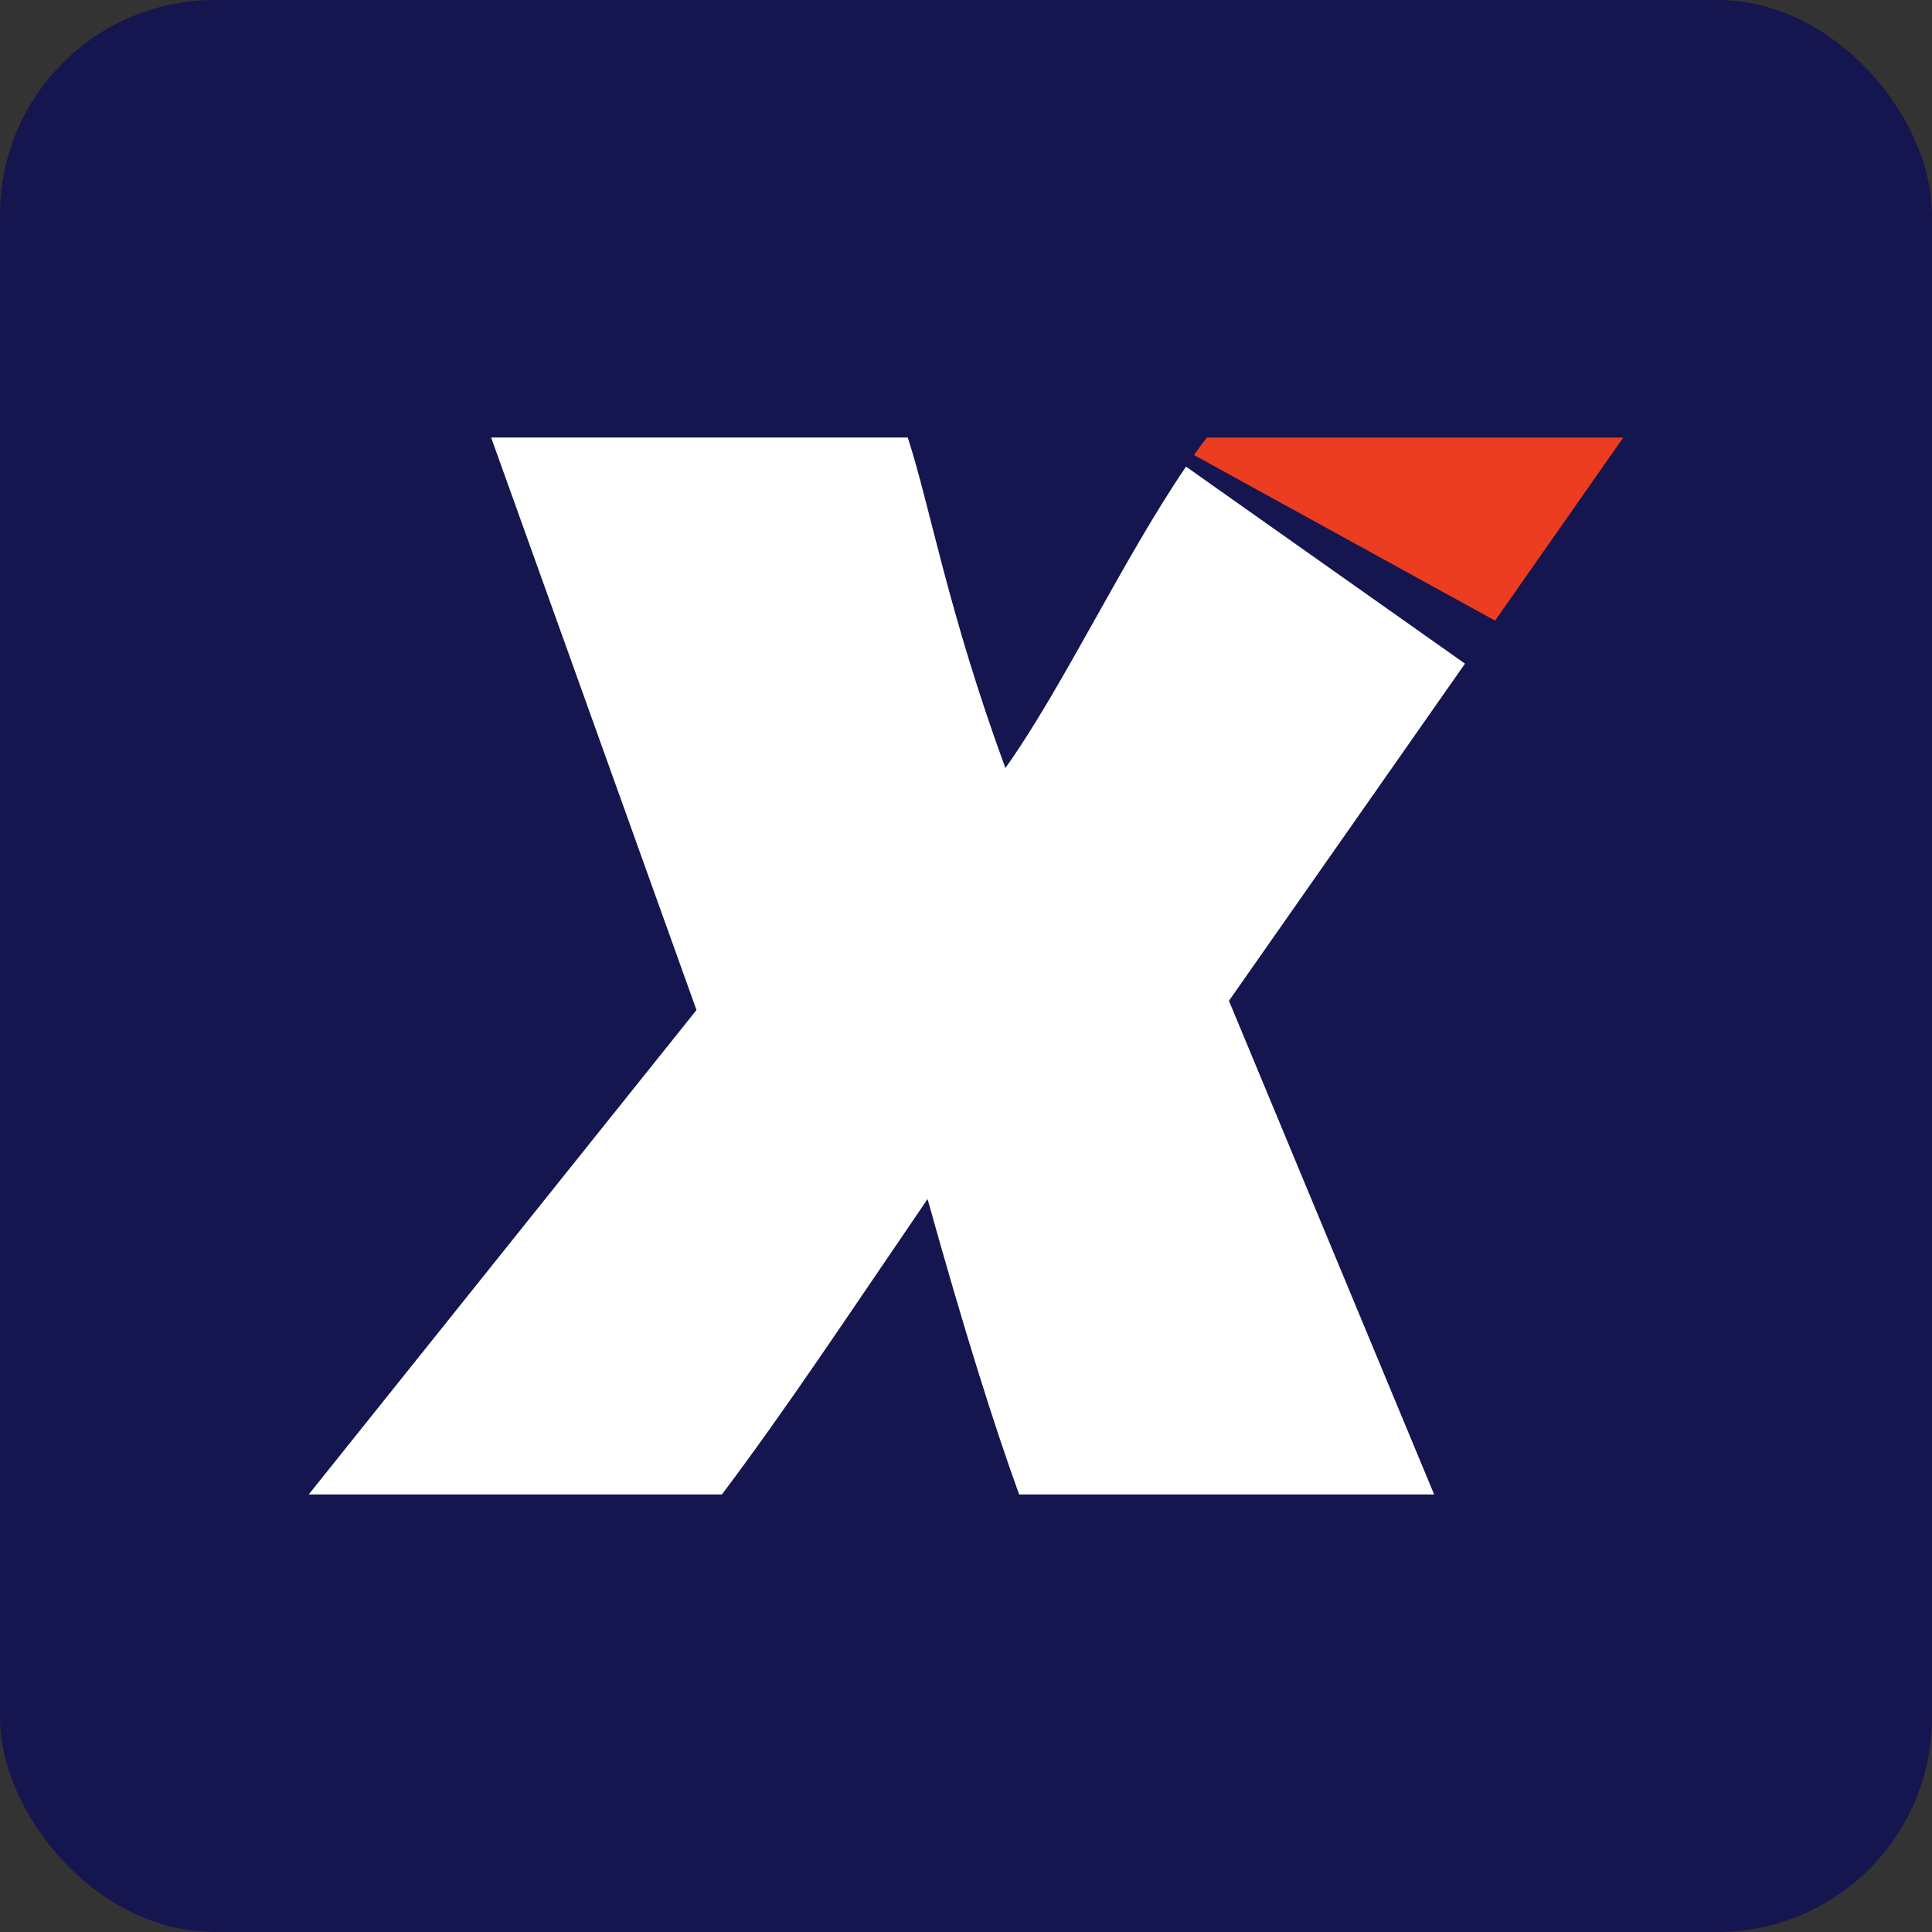
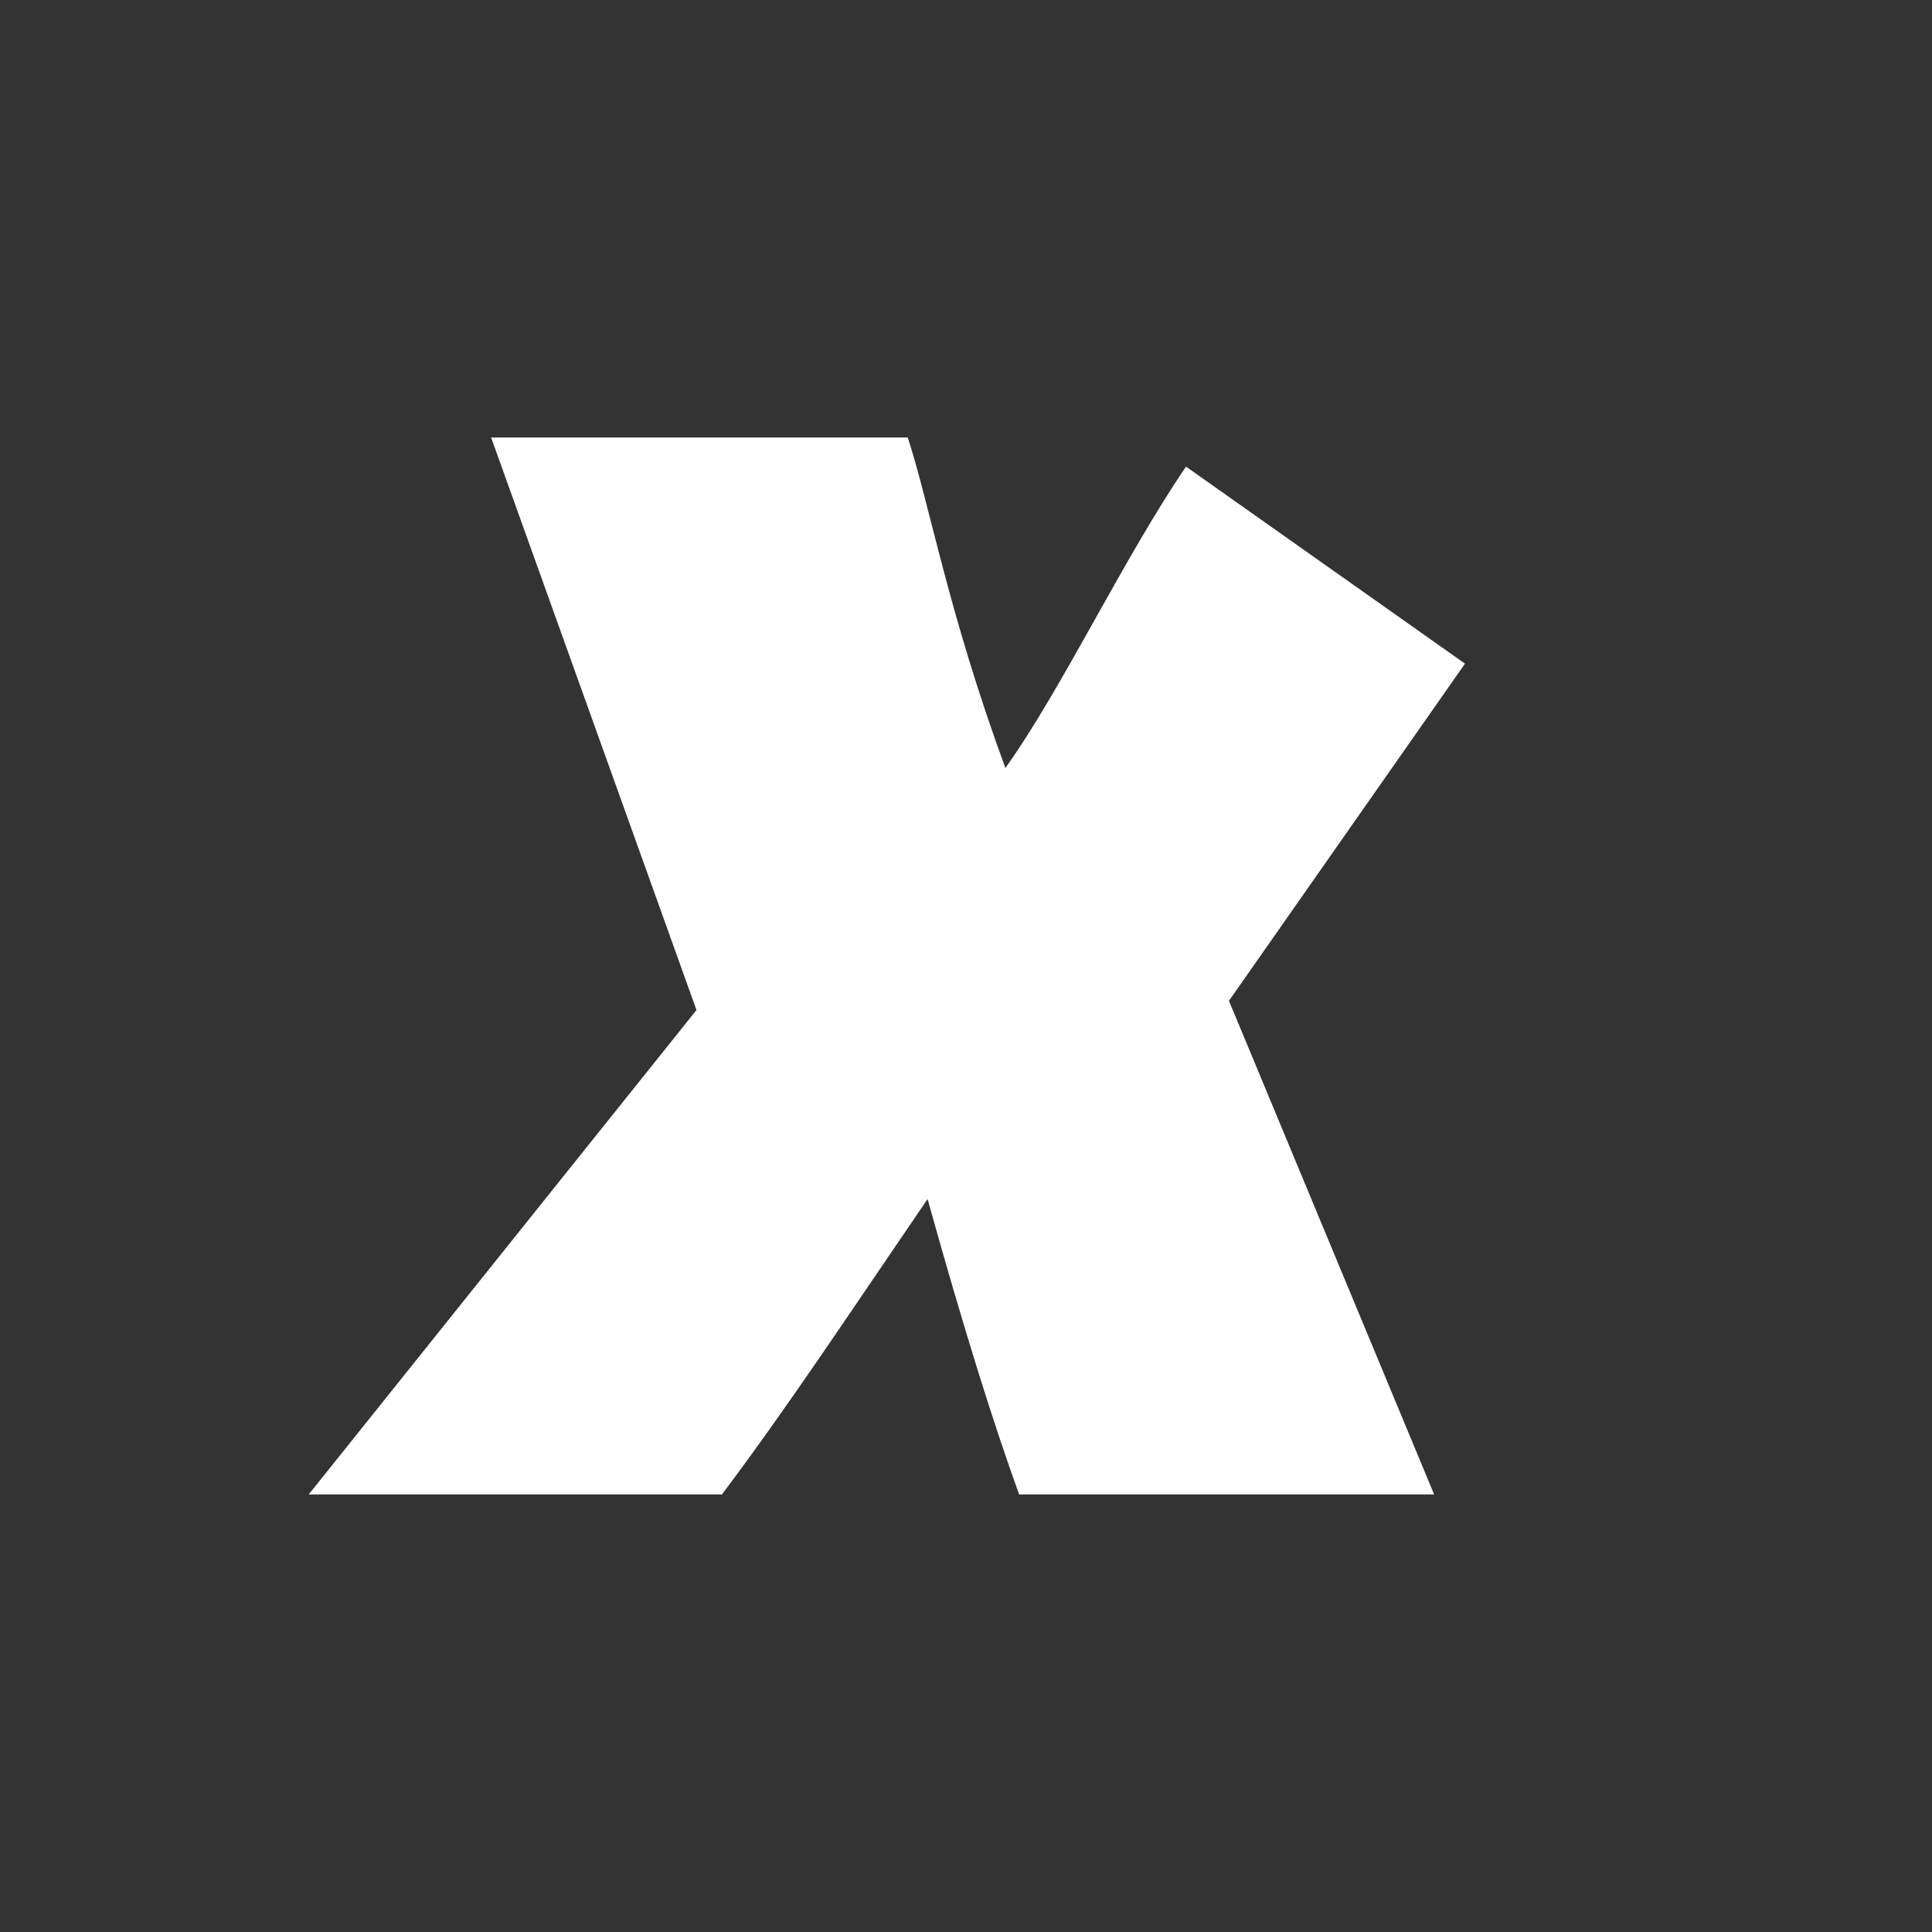
<svg xmlns="http://www.w3.org/2000/svg" id="Layer_2" viewBox="0 0 1080 1080">
  <rect x="0" y="0" width="1080" height="1080" fill="#333333" stroke="none" />
  <defs>
    <style>.cls-1{fill:#15154f;}.cls-1,.cls-2,.cls-3{stroke-width:0px;}.cls-2{fill:#fff;}.cls-3{fill:#ec3d20;}</style>
  </defs>
  <g id="Layer_1-2">
-     <rect class="cls-1" width="1080" height="1080" rx="120" ry="120" />
-     <path class="cls-3" d="m907.43,244.59h-232.81c-2.4,3.14-4.78,6.41-7.17,9.77l168.32,92.58,71.65-102.35Z" />
    <path class="cls-2" d="m562.02,429.33c-32.18-87.62-42.24-147.01-54.58-184.75h-232.89l114.79,320.04-216.76,270.78h230.98c36.43-48.44,69.98-99.28,114.95-165.12,20.51,73.51,36.94,125.78,51.19,165.12h231.99l-114.7-275.94,131.95-188.48-155.95-110.13c-35.08,51.47-68.77,123.23-100.95,168.46Z" />
  </g>
</svg>